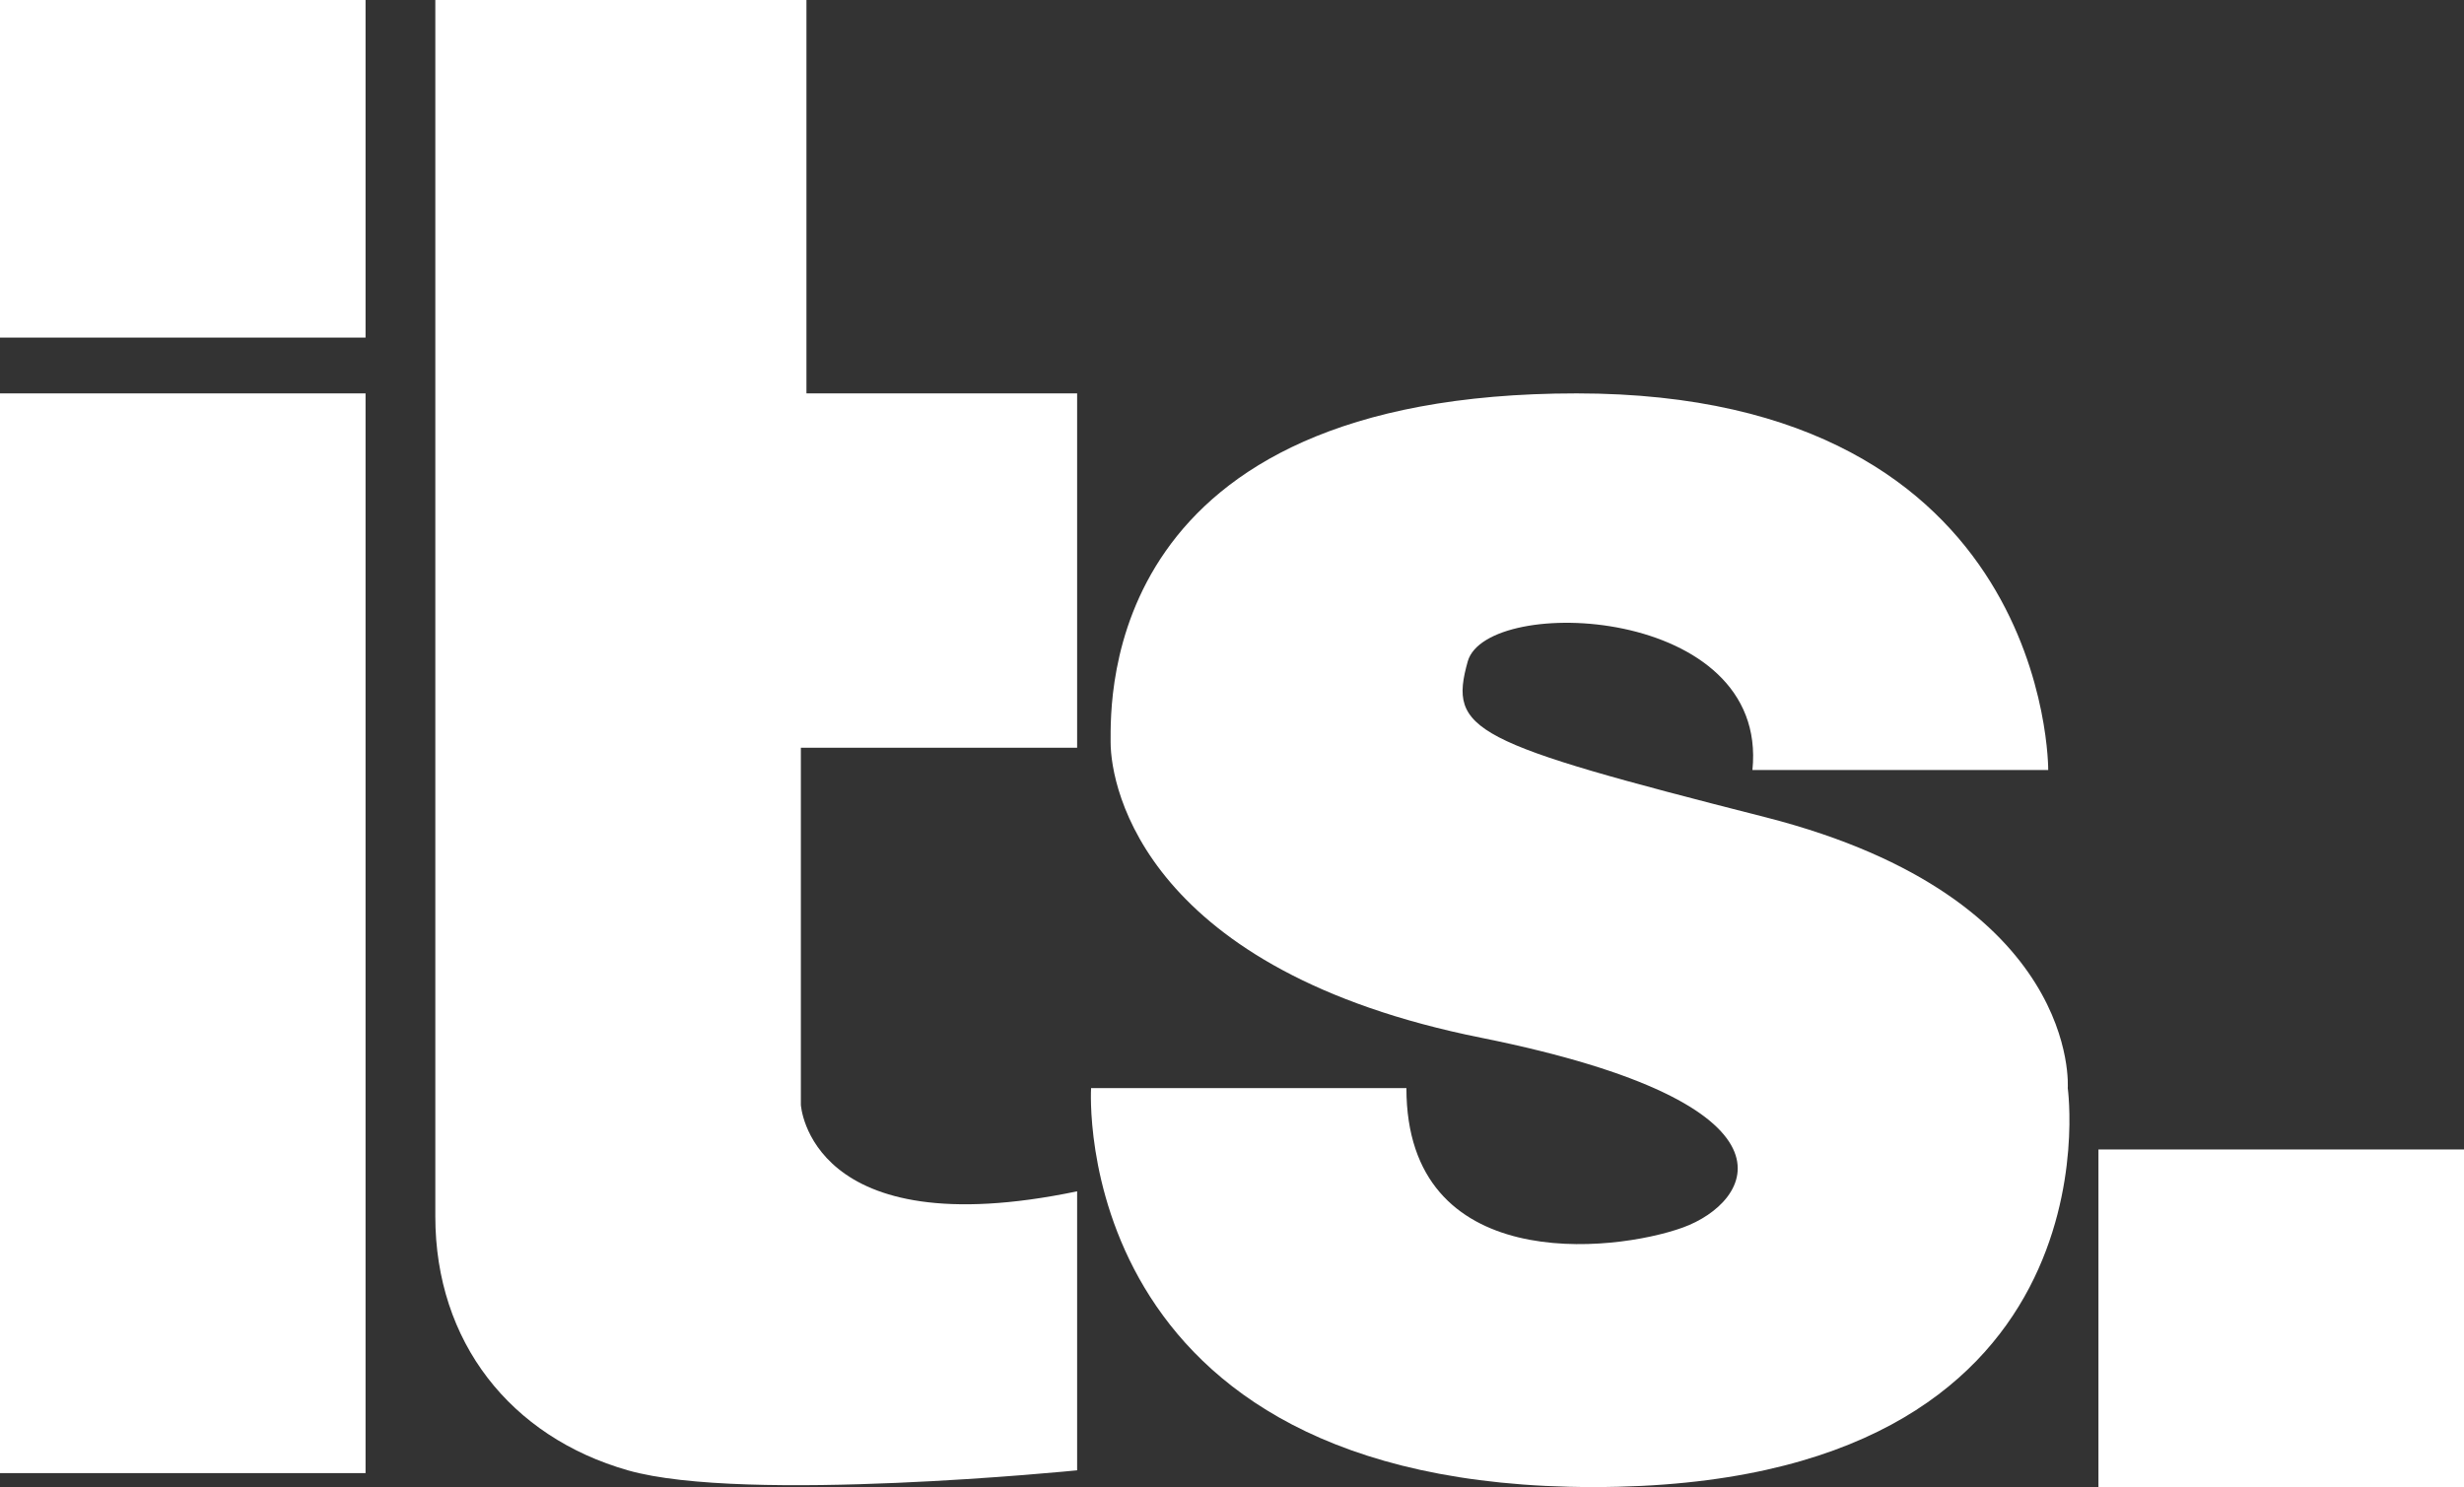
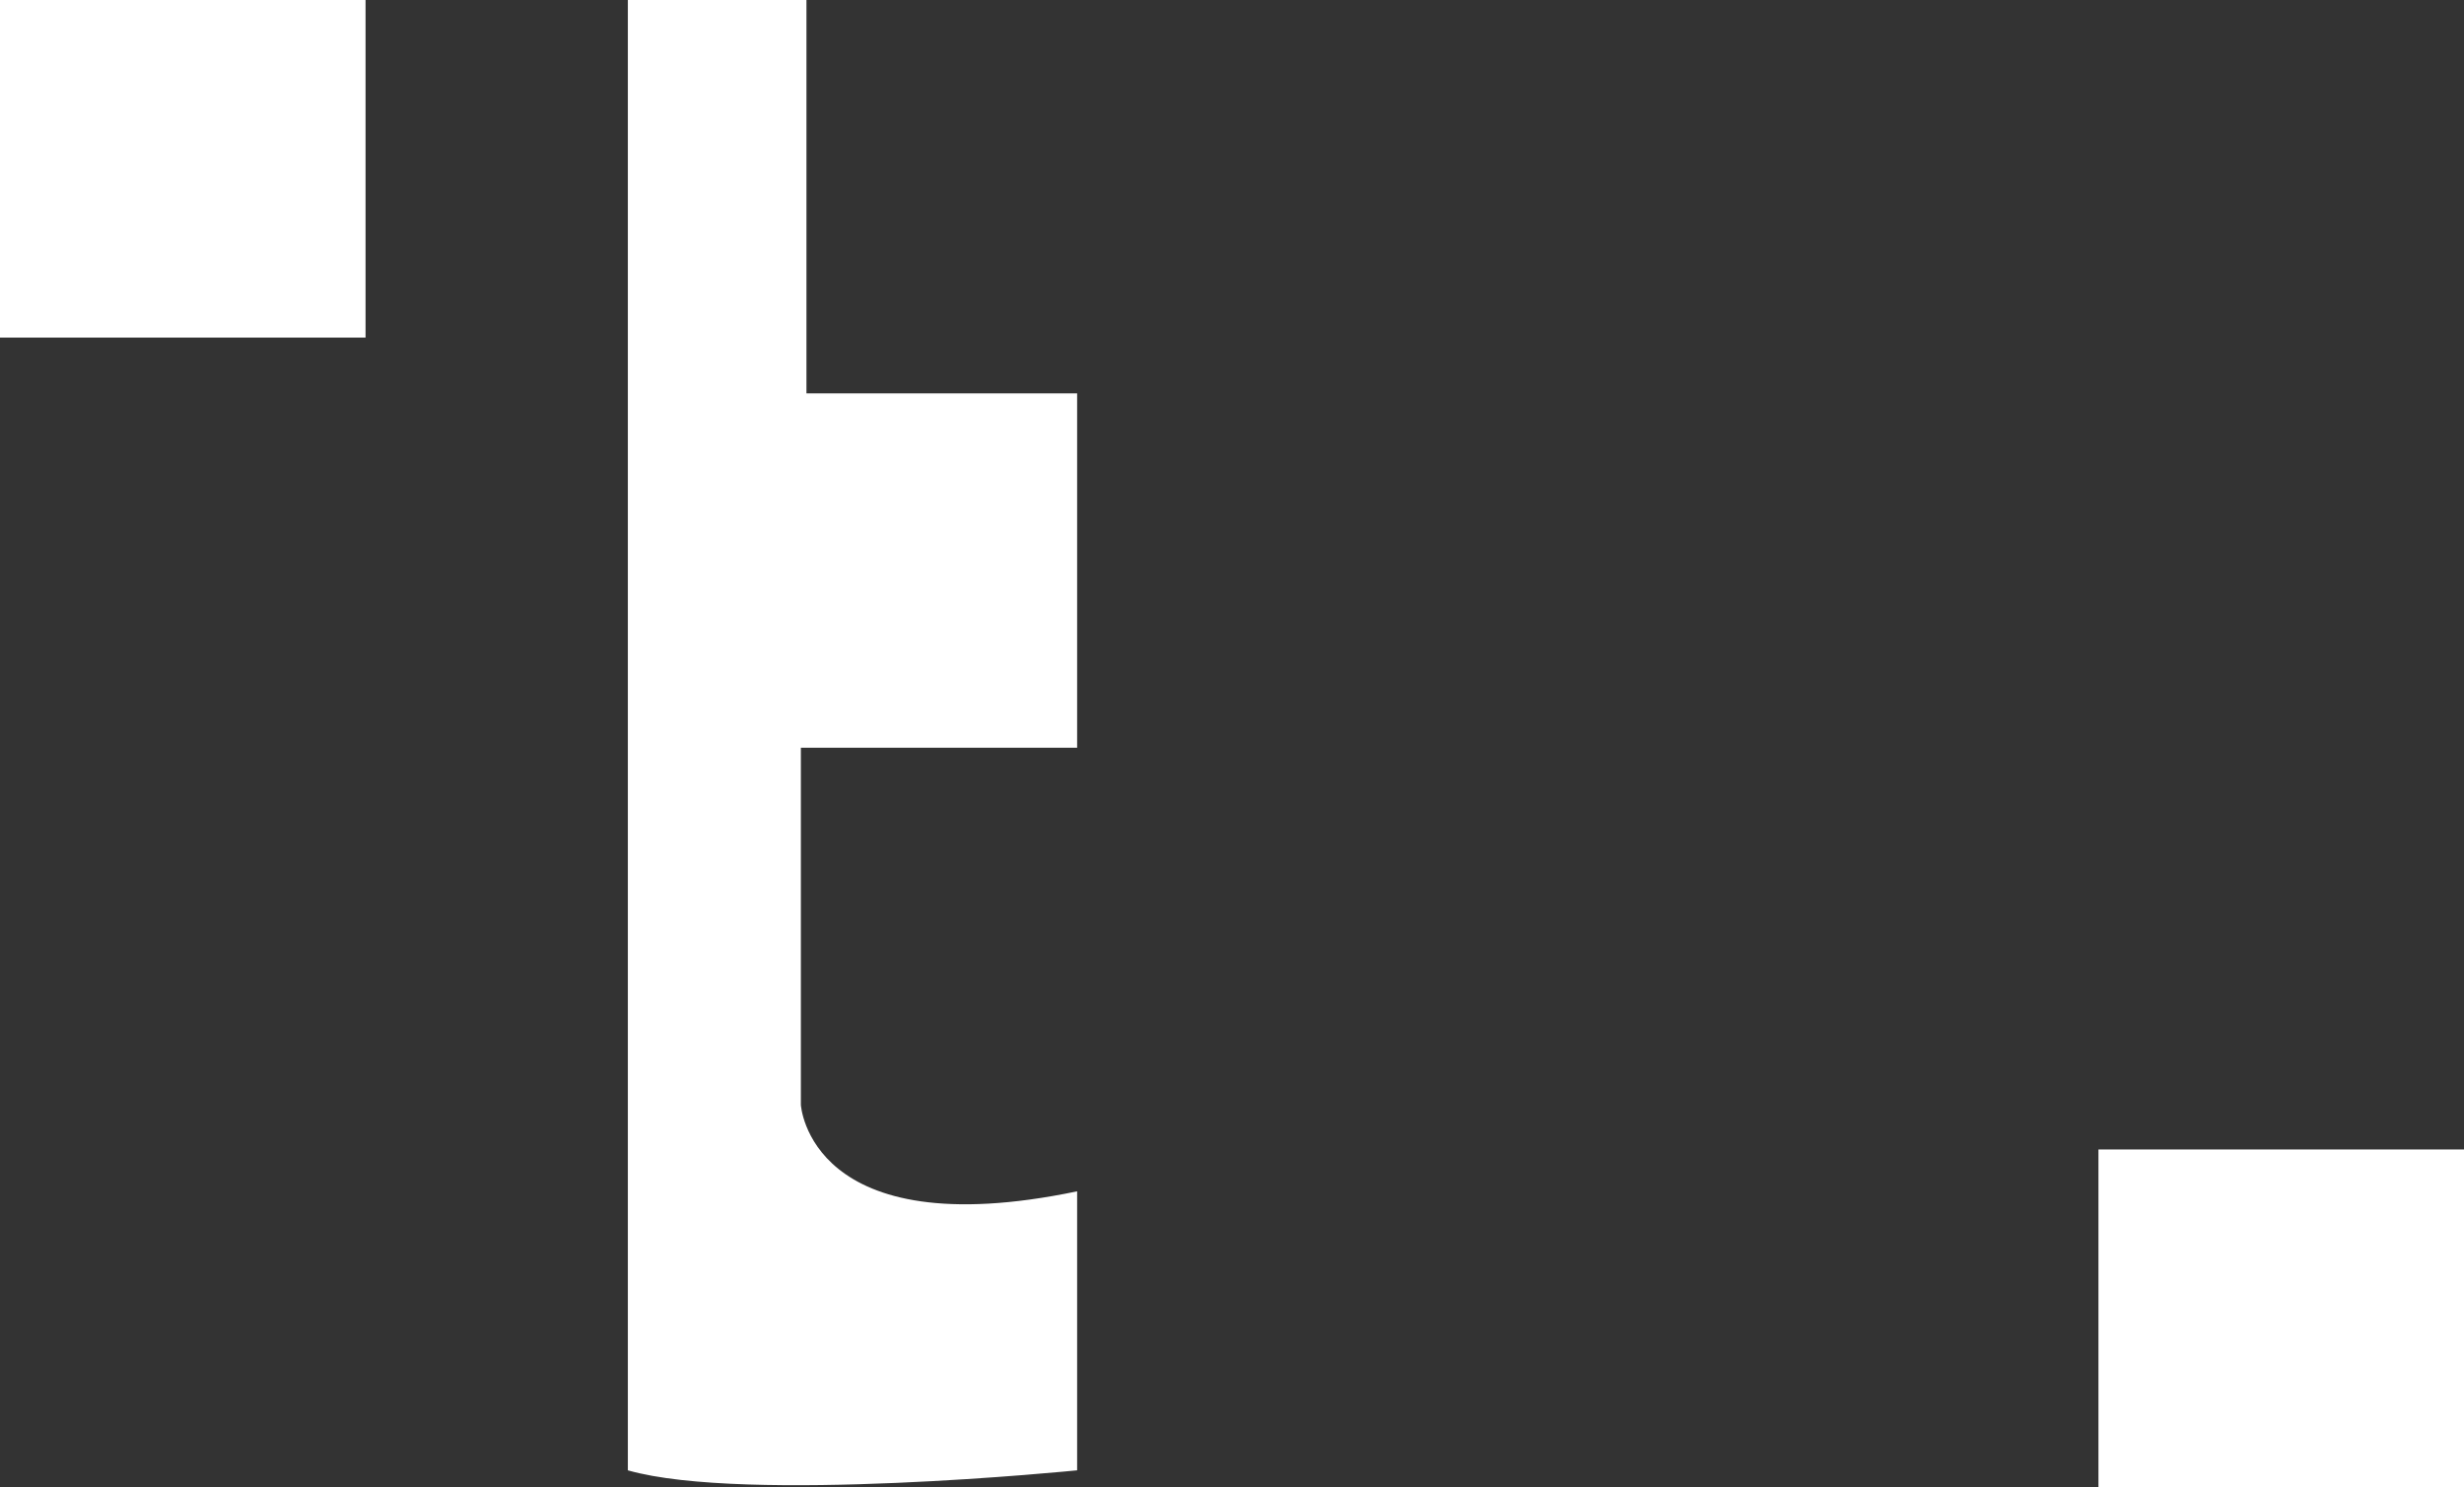
<svg xmlns="http://www.w3.org/2000/svg" version="1.1" id="Layer_1" x="0px" y="0px" viewBox="0 0 88.3 53.3" style="enable-background:new 0 0 88.3 53.3;" xml:space="preserve">
  <rect x="0" y="0" width="88.3" height="53.3" fill="#333333" stroke="none" />
  <style type="text/css">
	.st0{fill:#FFFFFF;}
</style>
-   <path class="st0" d="M15.5,0h13.4v14.1h9.7v12.7h-9.9v12.8c0,0,0.3,5.1,9.9,3.1v10c0,0-11.9,1.2-16.1,0c-4.2-1.2-6.9-4.6-6.9-9.1V0z  " />
-   <path class="st0" d="M62.8,27.6h10.6c0,0,0.1-13.5-16.9-13.5c-17,0-16.7,10.9-16.7,12.5c0,1.7,1.3,8.2,13.3,10.6  c11.9,2.4,9.7,5.9,7.2,6.8c-2.5,0.9-9.9,1.7-9.9-5H39.1c0,0-0.9,14.3,18,14.3c19,0,17-14.3,17-14.3s0.5-6.8-10.8-9.7  c-10.6-2.7-11.4-3.1-10.7-5.6C53.3,21.3,63.4,21.7,62.8,27.6" />
+   <path class="st0" d="M15.5,0h13.4v14.1h9.7v12.7h-9.9v12.8c0,0,0.3,5.1,9.9,3.1v10c0,0-11.9,1.2-16.1,0V0z  " />
  <rect x="75.2" y="41.2" class="st0" width="13.1" height="12.1" />
-   <rect y="14.1" class="st0" width="13.1" height="38.7" />
  <rect y="0" class="st0" width="13.1" height="12.1" />
</svg>